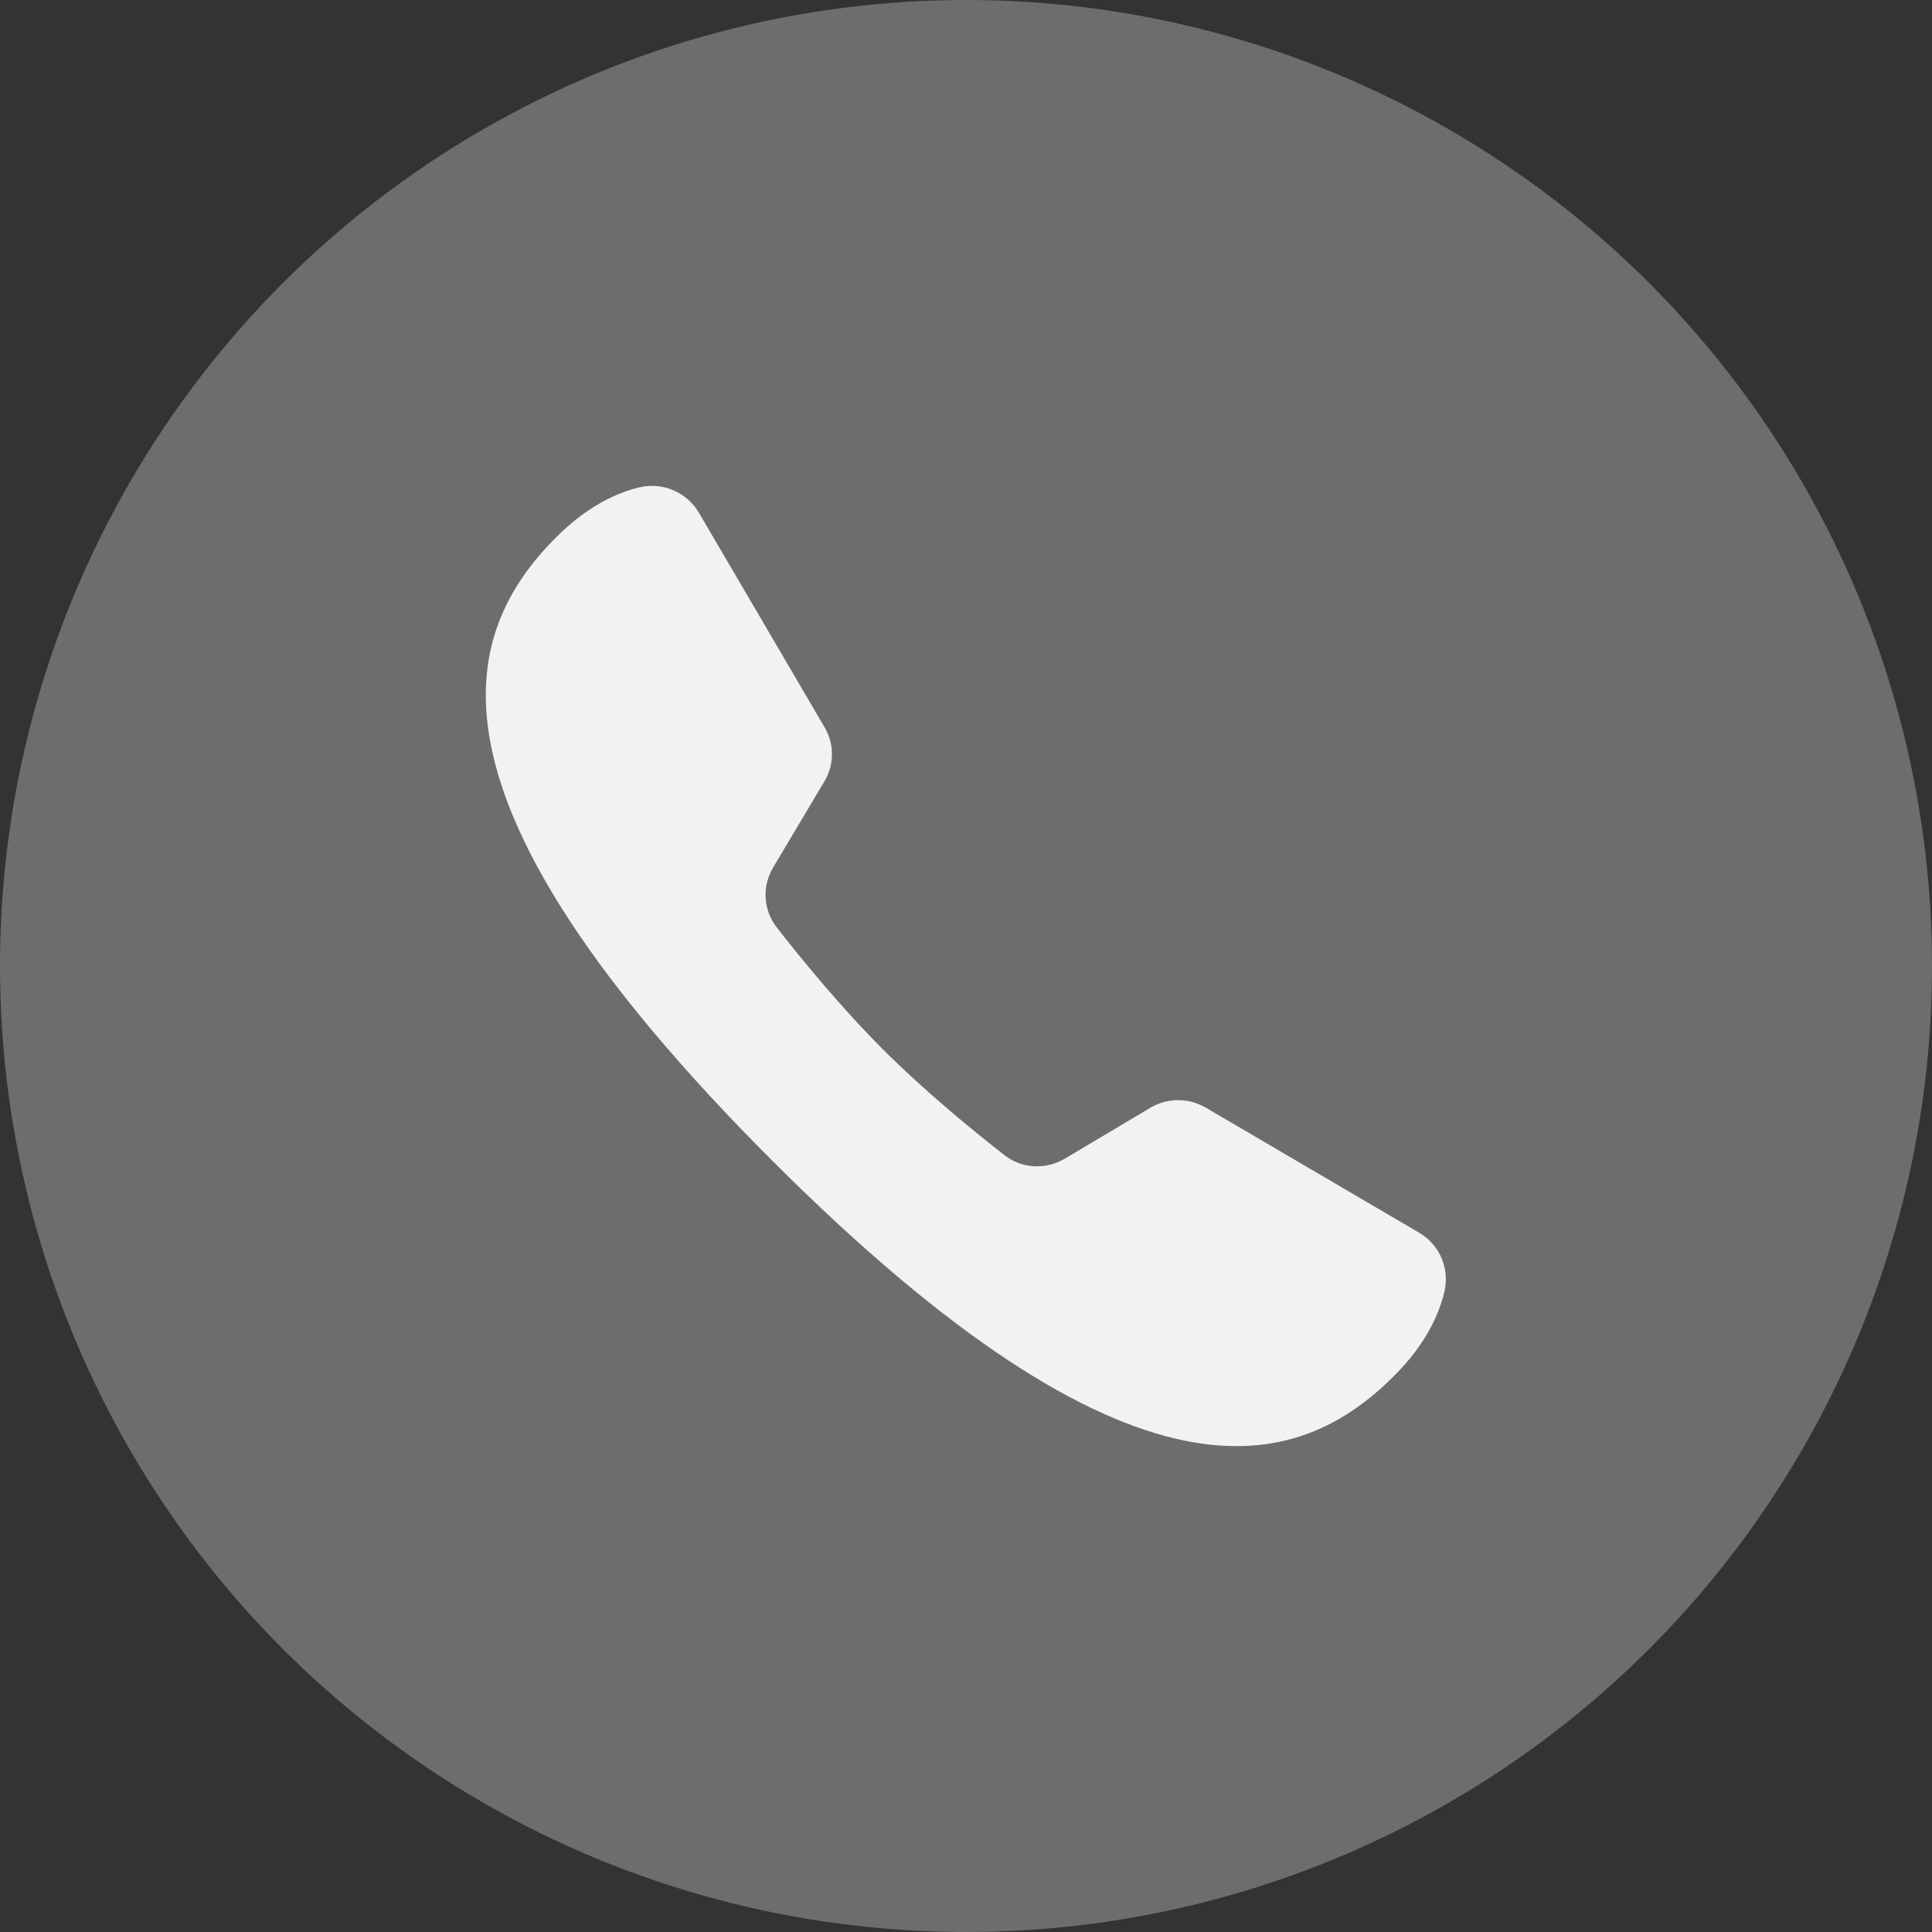
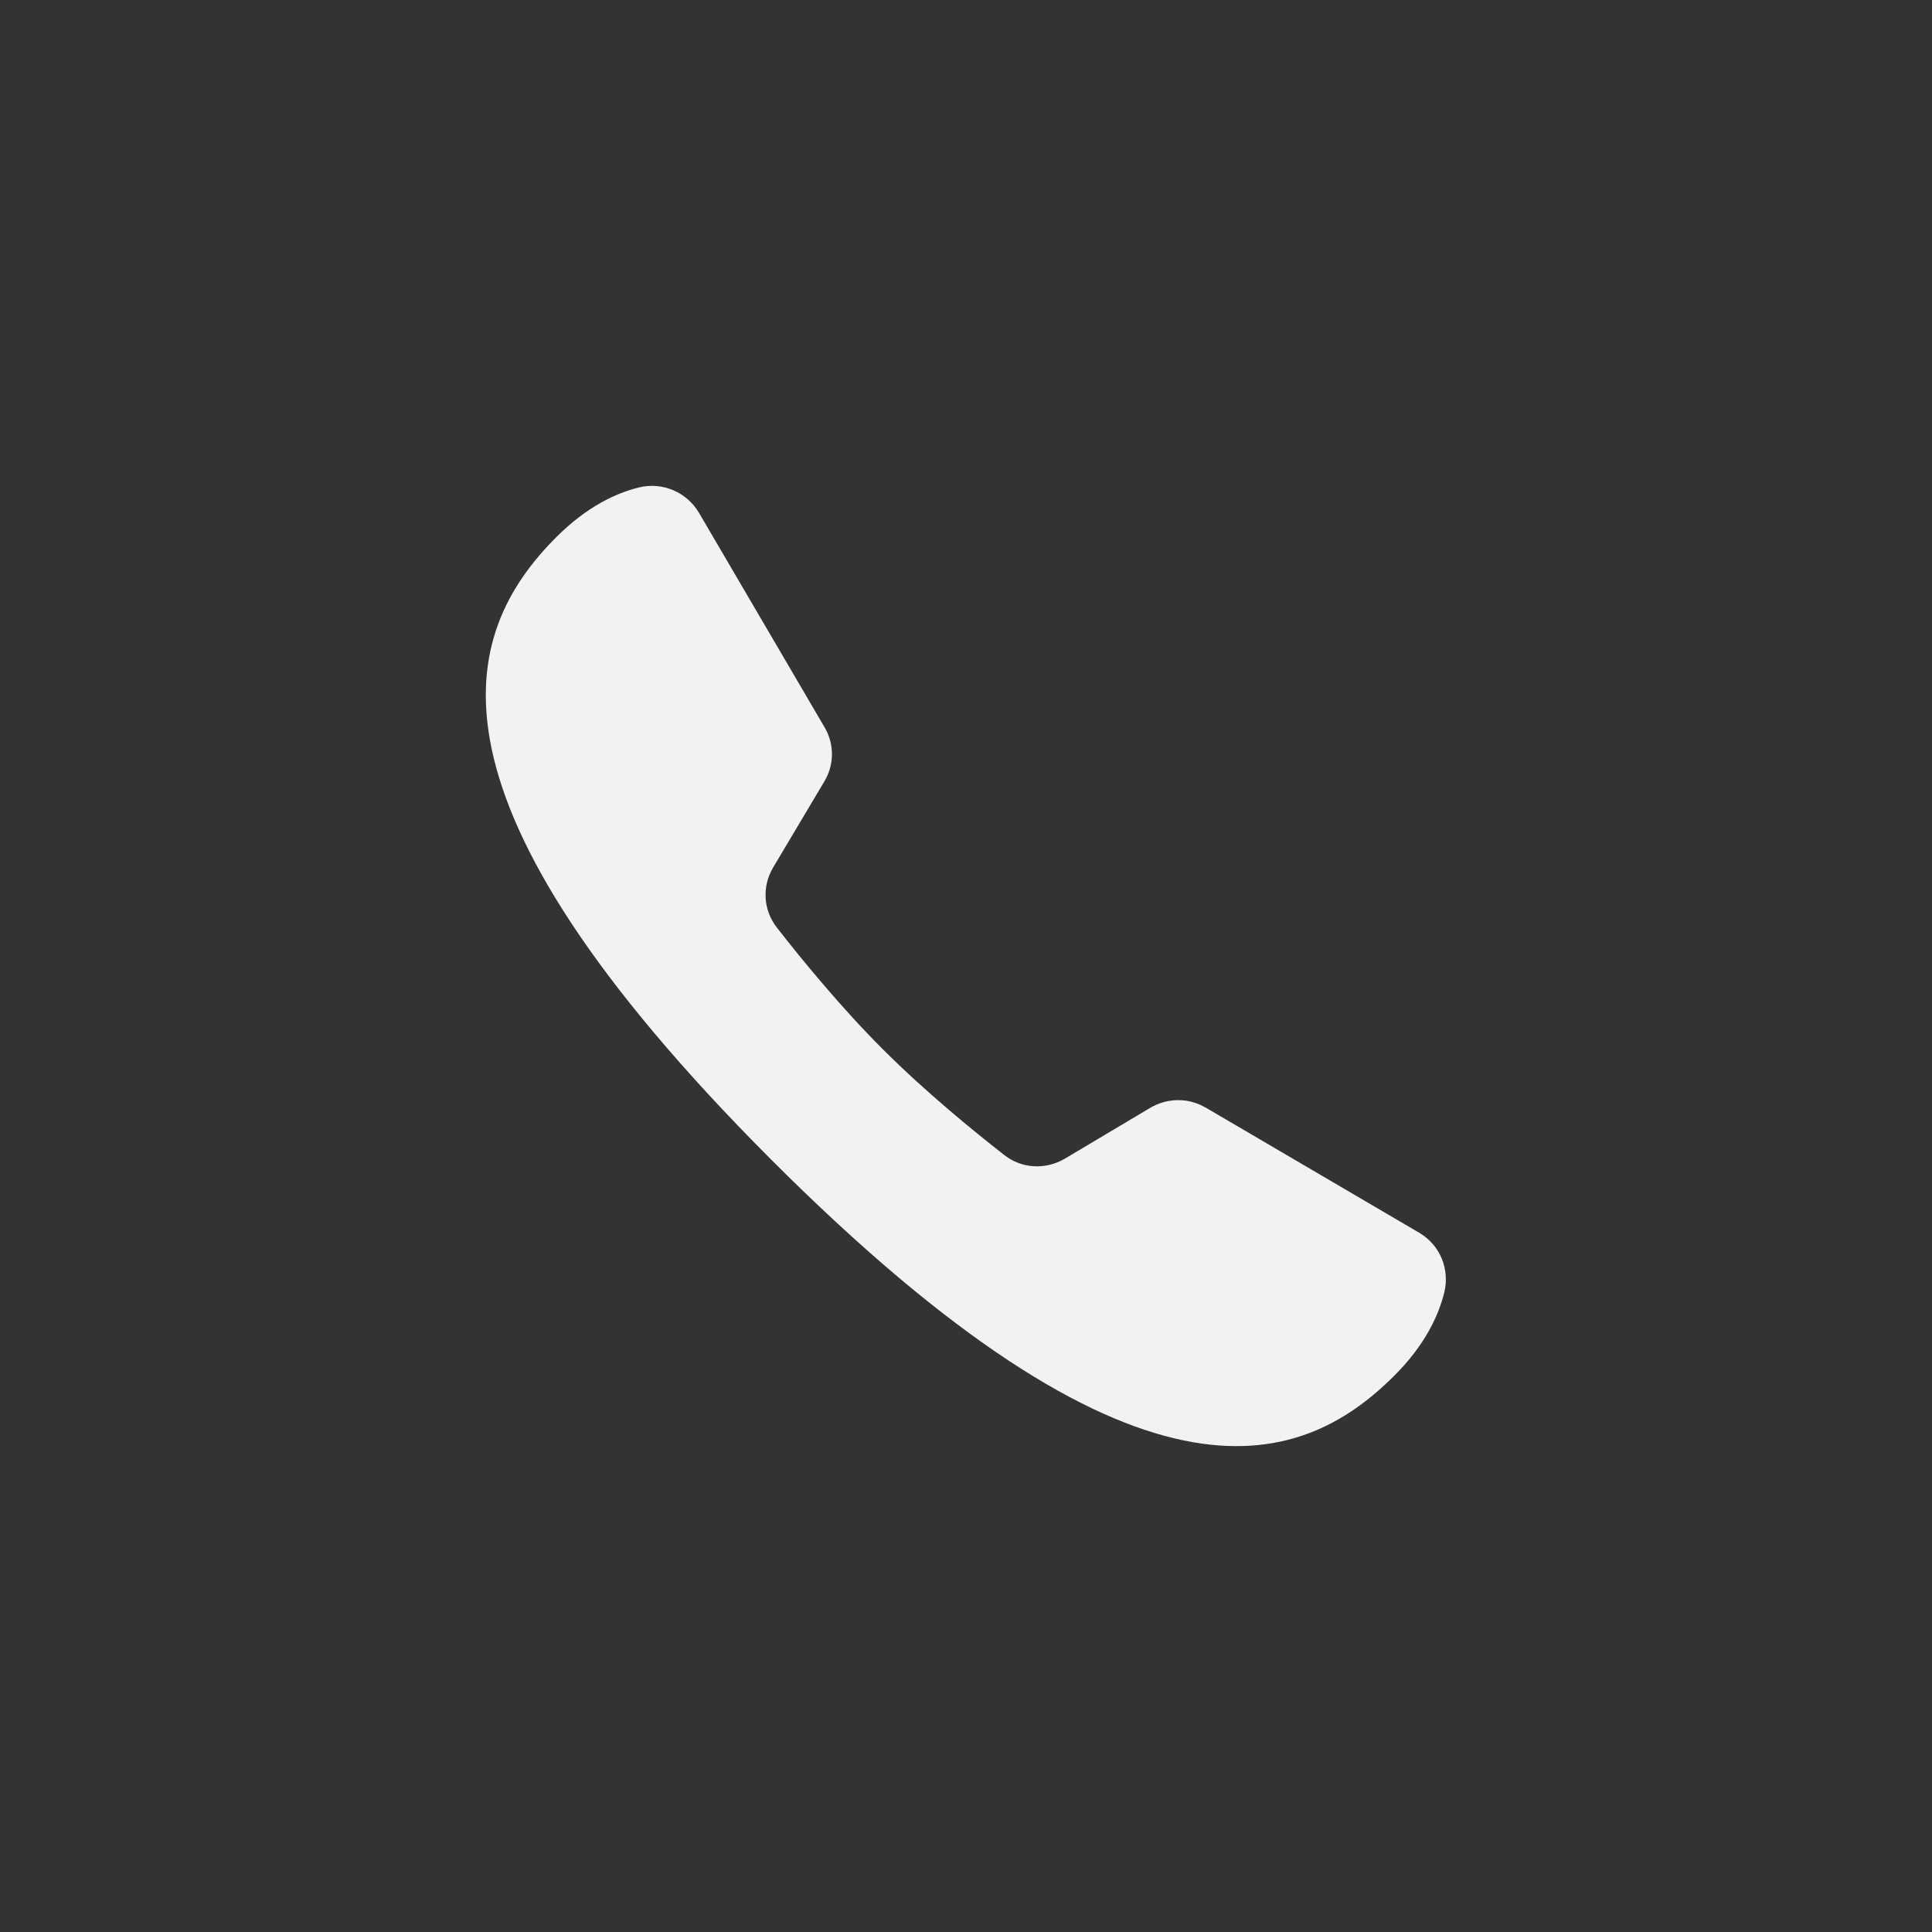
<svg xmlns="http://www.w3.org/2000/svg" id="Layer_2" data-name="Layer 2" viewBox="0 0 66.4 66.4">
  <rect x="0" y="0" width="66.4" height="66.4" fill="#333333" stroke="none" />
  <defs>
    <style>
      .cls-1 {
        fill: #6d6d6d;
      }

      .cls-2 {
        fill: #f2f2f2;
      }
    </style>
  </defs>
  <g id="Layer_5" data-name="Layer 5">
    <g>
-       <circle class="cls-1" cx="33.2" cy="33.2" r="33.2" />
      <path class="cls-2" d="M41.42,38.06c-.58-.34-1.3-.33-1.88,.01l-2.94,1.75c-.66,.39-1.48,.35-2.08-.12-1.04-.81-2.72-2.18-4.18-3.64-1.46-1.46-2.83-3.14-3.64-4.18-.47-.6-.52-1.42-.12-2.08l1.75-2.94c.35-.58,.35-1.3,0-1.88l-4.31-7.36c-.42-.71-1.25-1.06-2.05-.87-.78,.19-1.79,.65-2.85,1.71-3.32,3.32-5.08,8.92,7.4,21.41,12.49,12.49,18.09,10.73,21.41,7.4,1.06-1.06,1.52-2.08,1.71-2.86,.19-.8-.15-1.62-.86-2.04-1.77-1.04-5.6-3.28-7.37-4.32Z" />
    </g>
  </g>
</svg>